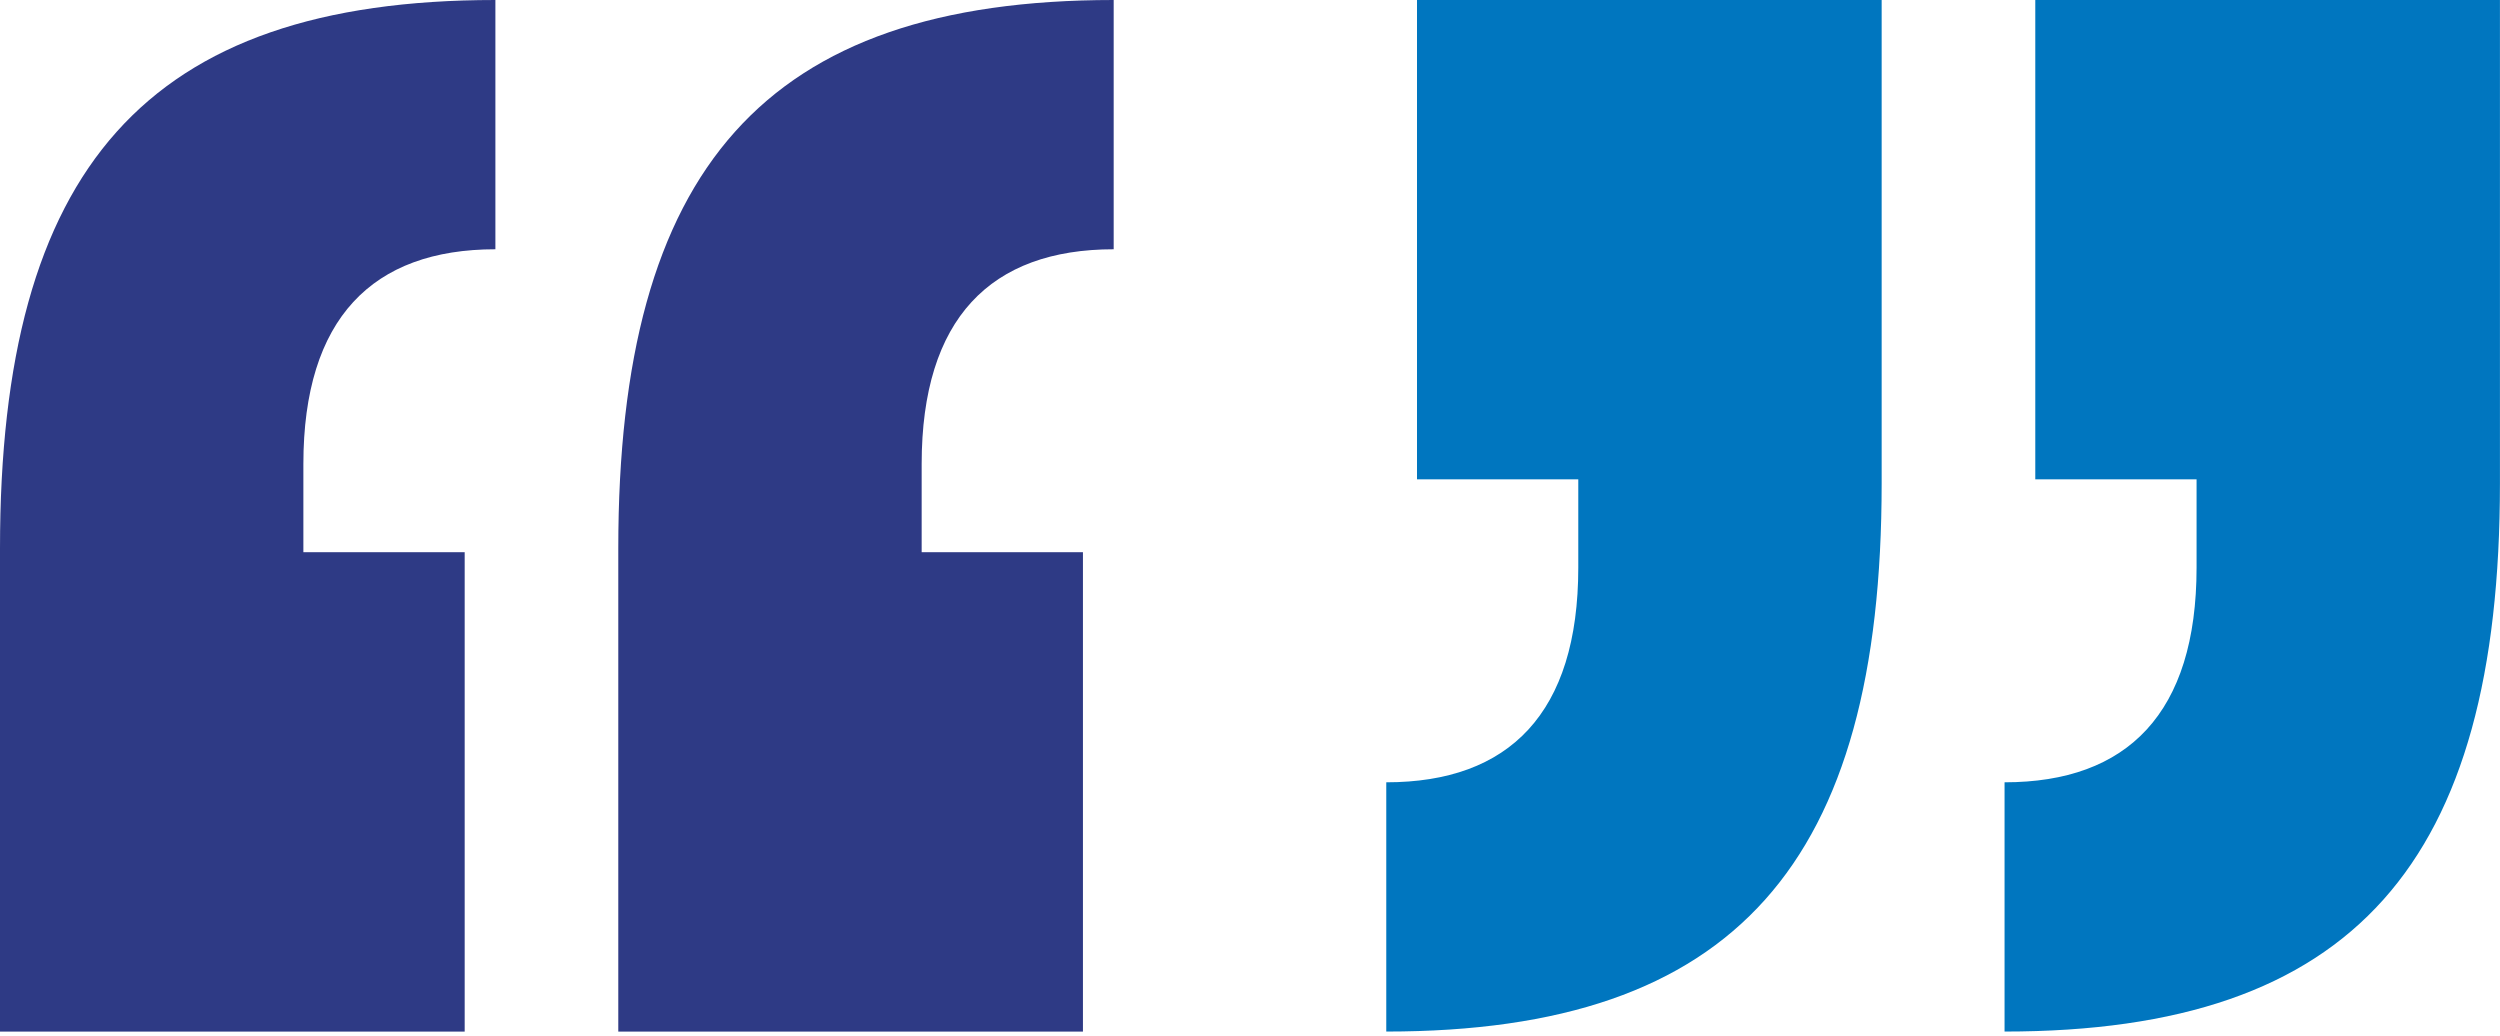
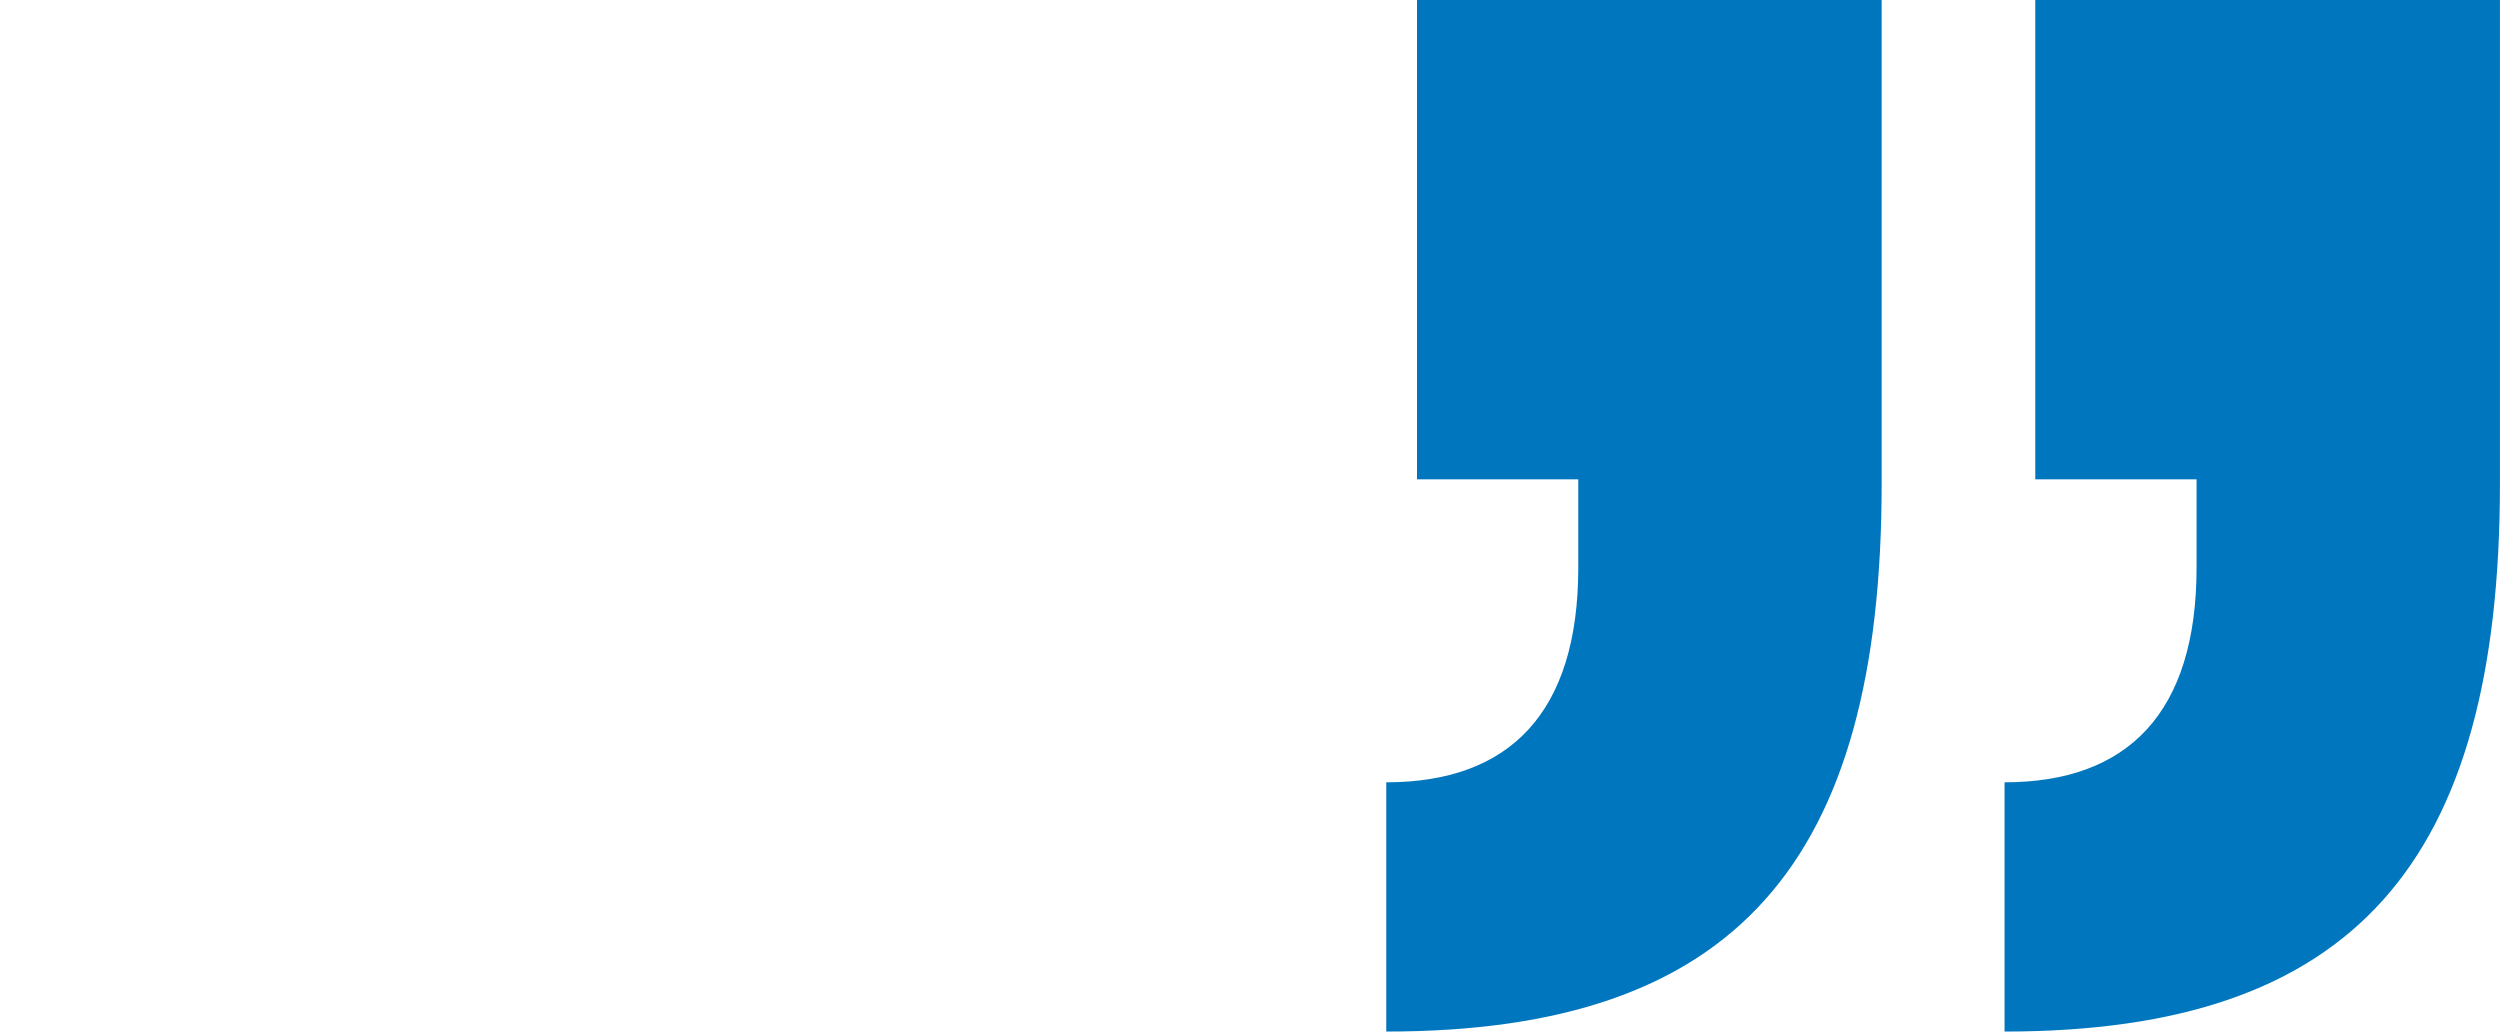
<svg xmlns="http://www.w3.org/2000/svg" width="140" height="58" viewBox="0 0 140 58" fill="none">
  <path d="M139.997 27.058C139.997 48.318 131.825 57.767 112.255 57.767V43.809C119.137 43.809 123.008 39.943 123.008 31.783V26.843H113.976V0H139.997V27.058ZM105.373 27.058C105.373 48.318 97.201 57.767 77.631 57.767V43.809C84.513 43.809 88.384 39.943 88.384 31.783V26.843H79.352V0H105.373V27.058Z" fill="#0076BF" />
-   <path d="M1.14441e-05 30.709C1.14441e-05 9.449 8.172 0 27.742 0V13.959C20.86 13.959 16.989 17.825 16.989 25.985L16.989 30.924L26.022 30.924V57.768H1.14441e-05V30.709ZM34.624 30.709C34.624 9.449 42.796 0 62.366 0V13.959C55.484 13.959 51.613 17.825 51.613 25.985V30.924H60.645V57.768H34.624V30.709Z" fill="#2E3A85" />
</svg>